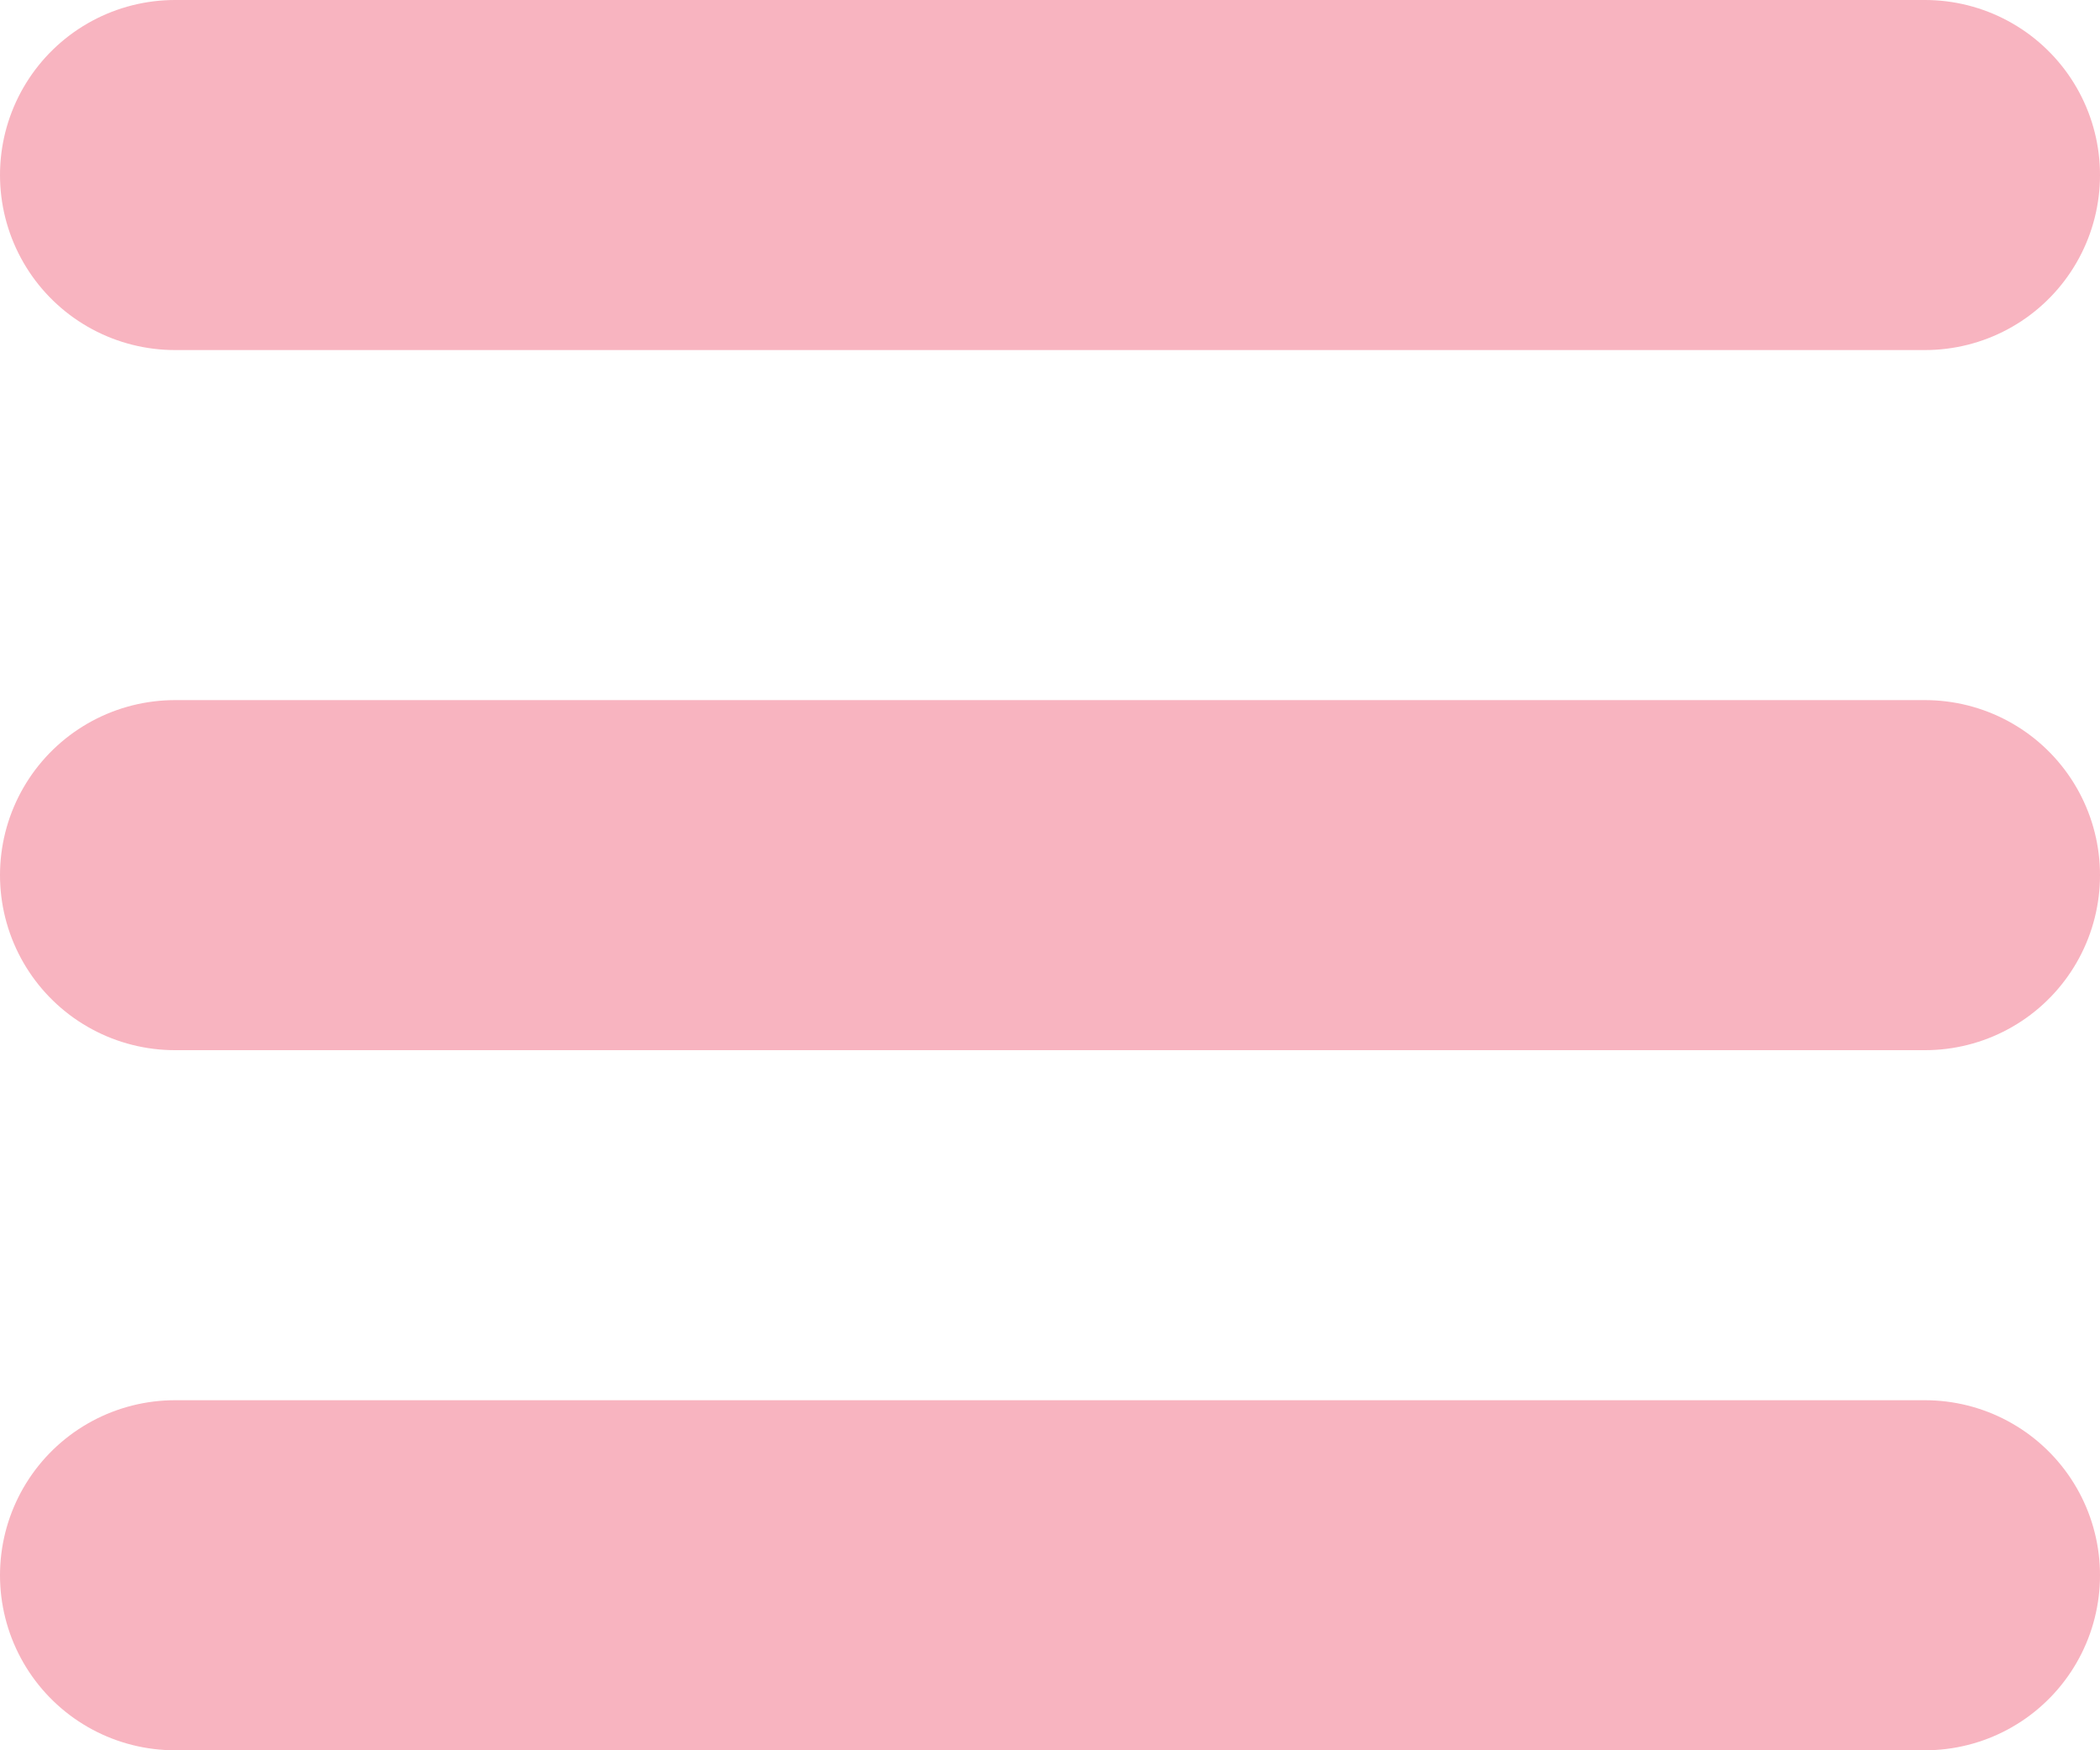
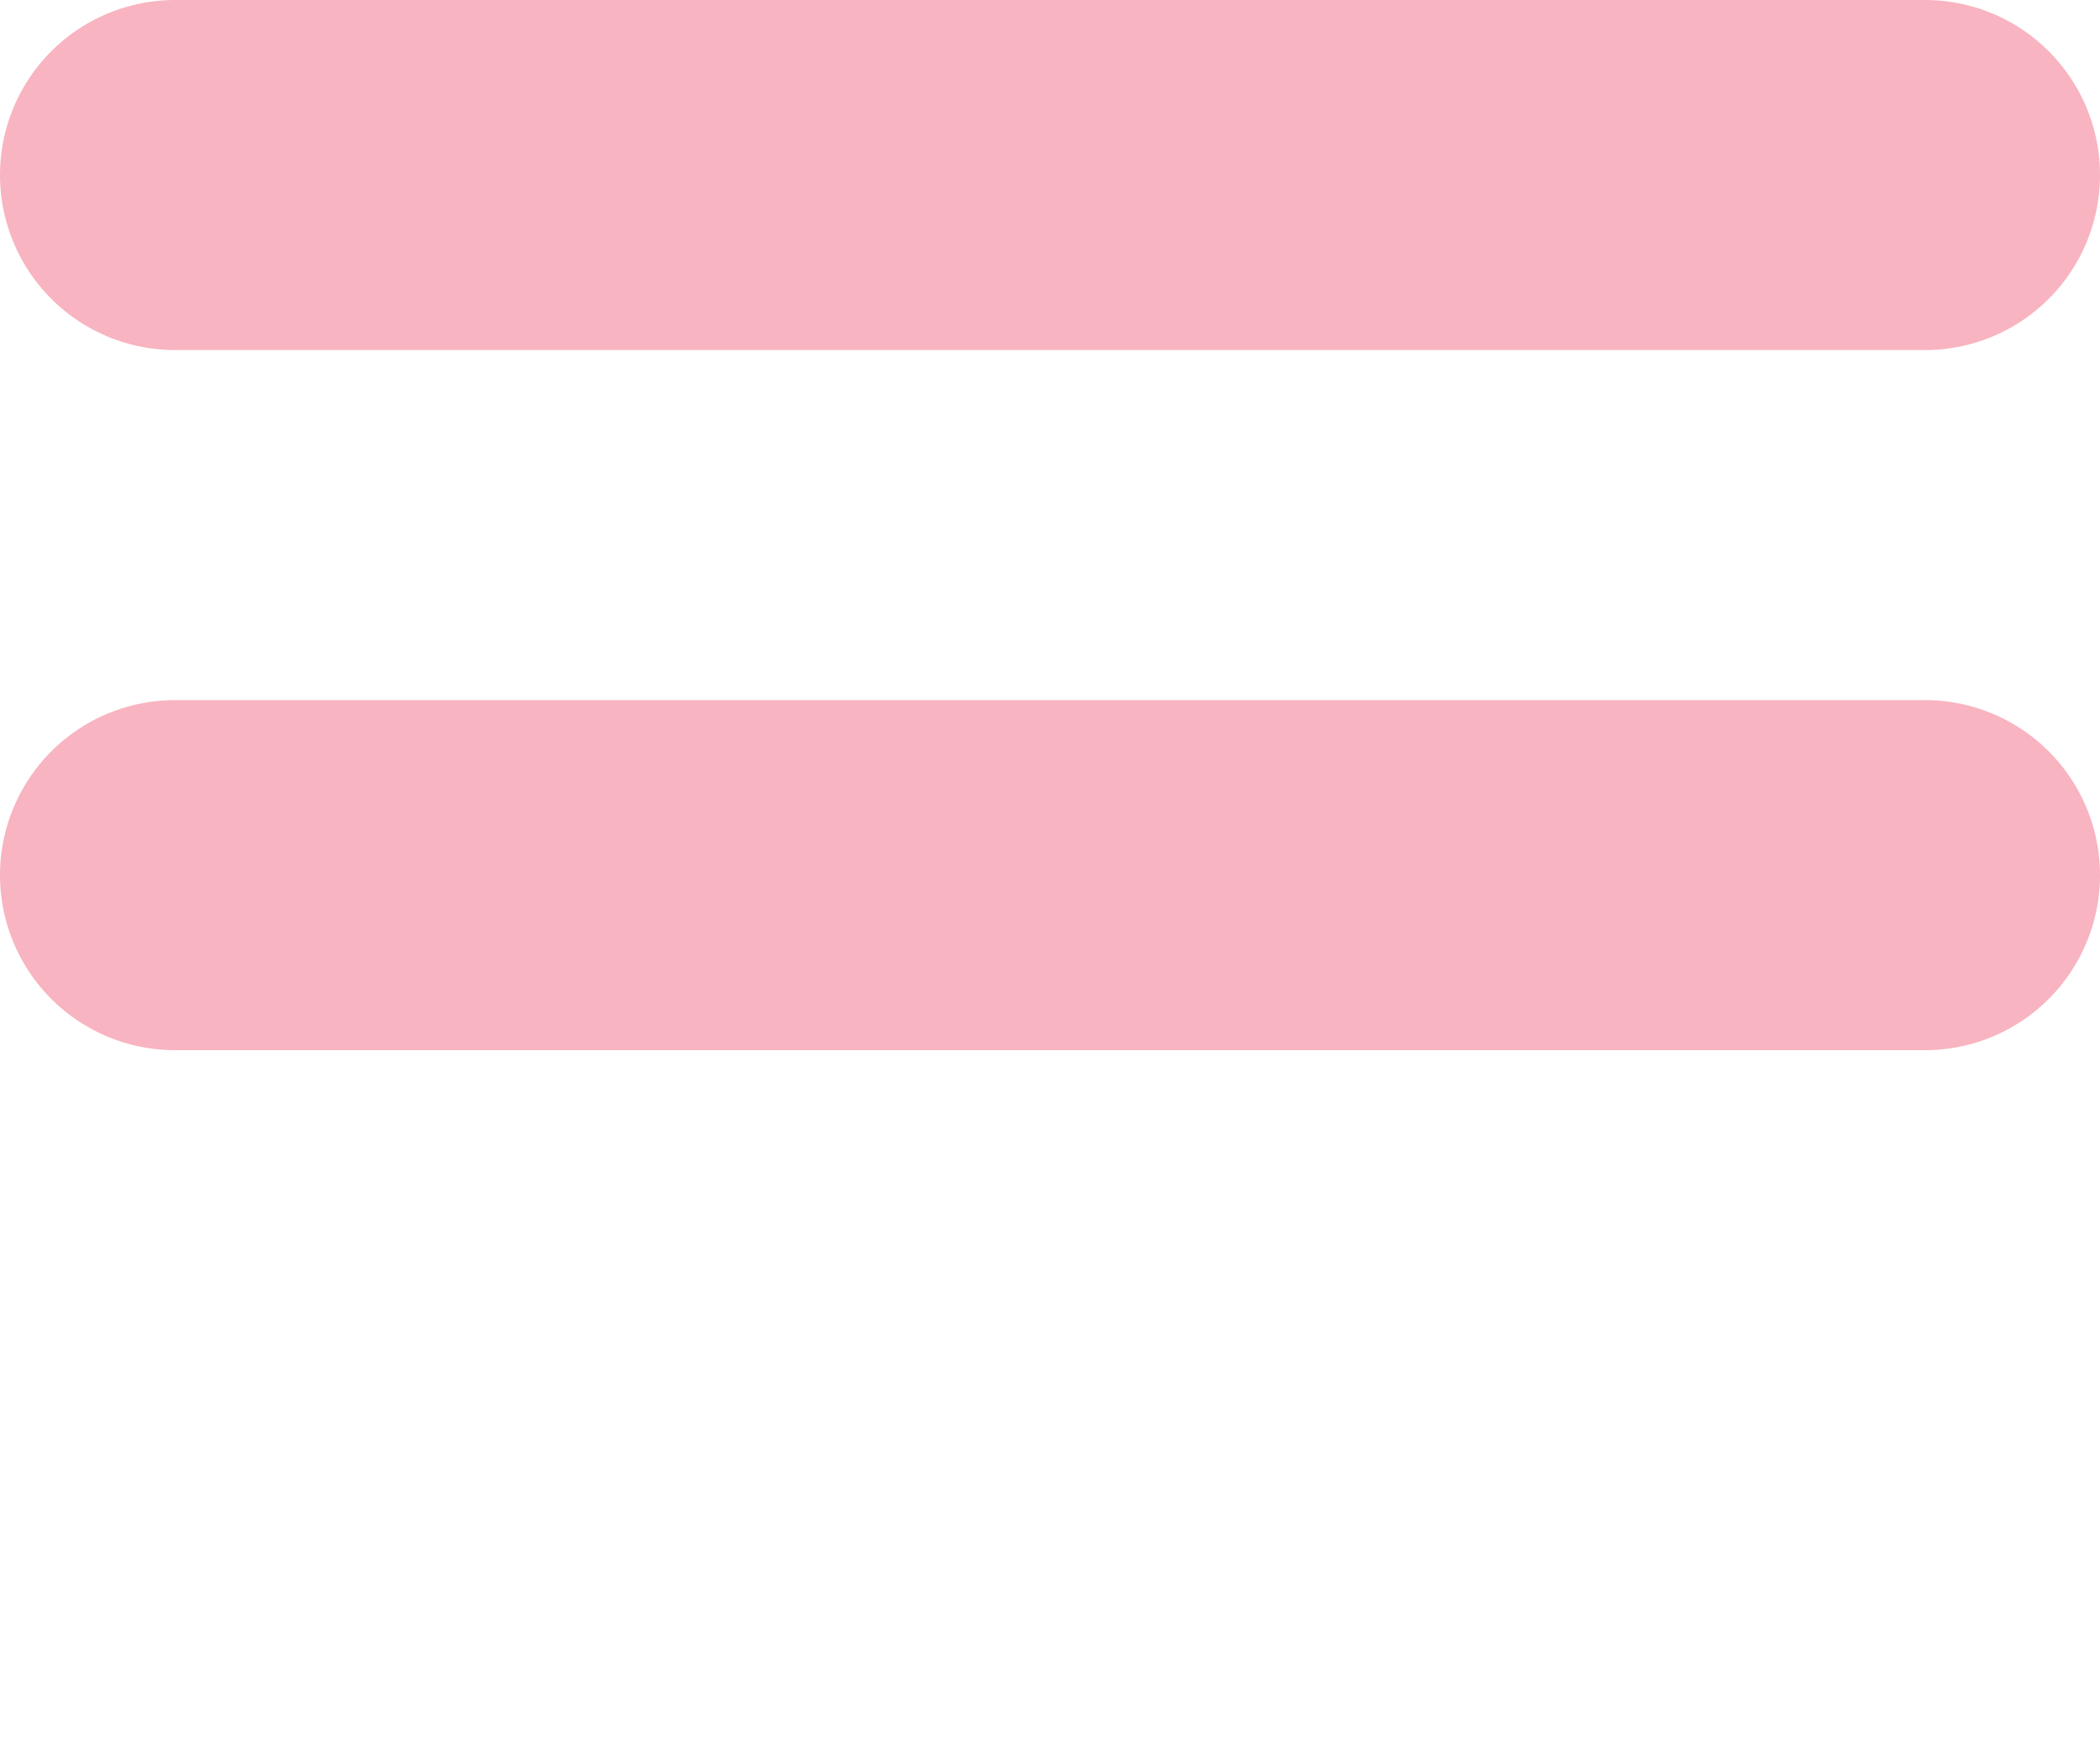
<svg xmlns="http://www.w3.org/2000/svg" width="12" height="10" viewBox="0 0 12 10">
  <g id="グループ_5076" data-name="グループ 5076" transform="translate(-271.5 -8779.5)">
    <line id="線_576" data-name="線 576" x2="10" transform="translate(272.5 8780.5)" fill="none" stroke="#f8b4c0" stroke-linecap="round" stroke-width="2" />
    <line id="線_577" data-name="線 577" x2="10" transform="translate(272.5 8784.5)" fill="none" stroke="#f8b4c0" stroke-linecap="round" stroke-width="2" />
-     <line id="線_578" data-name="線 578" x2="10" transform="translate(272.5 8788.5)" fill="none" stroke="#f8b4c0" stroke-linecap="round" stroke-width="2" />
  </g>
</svg>